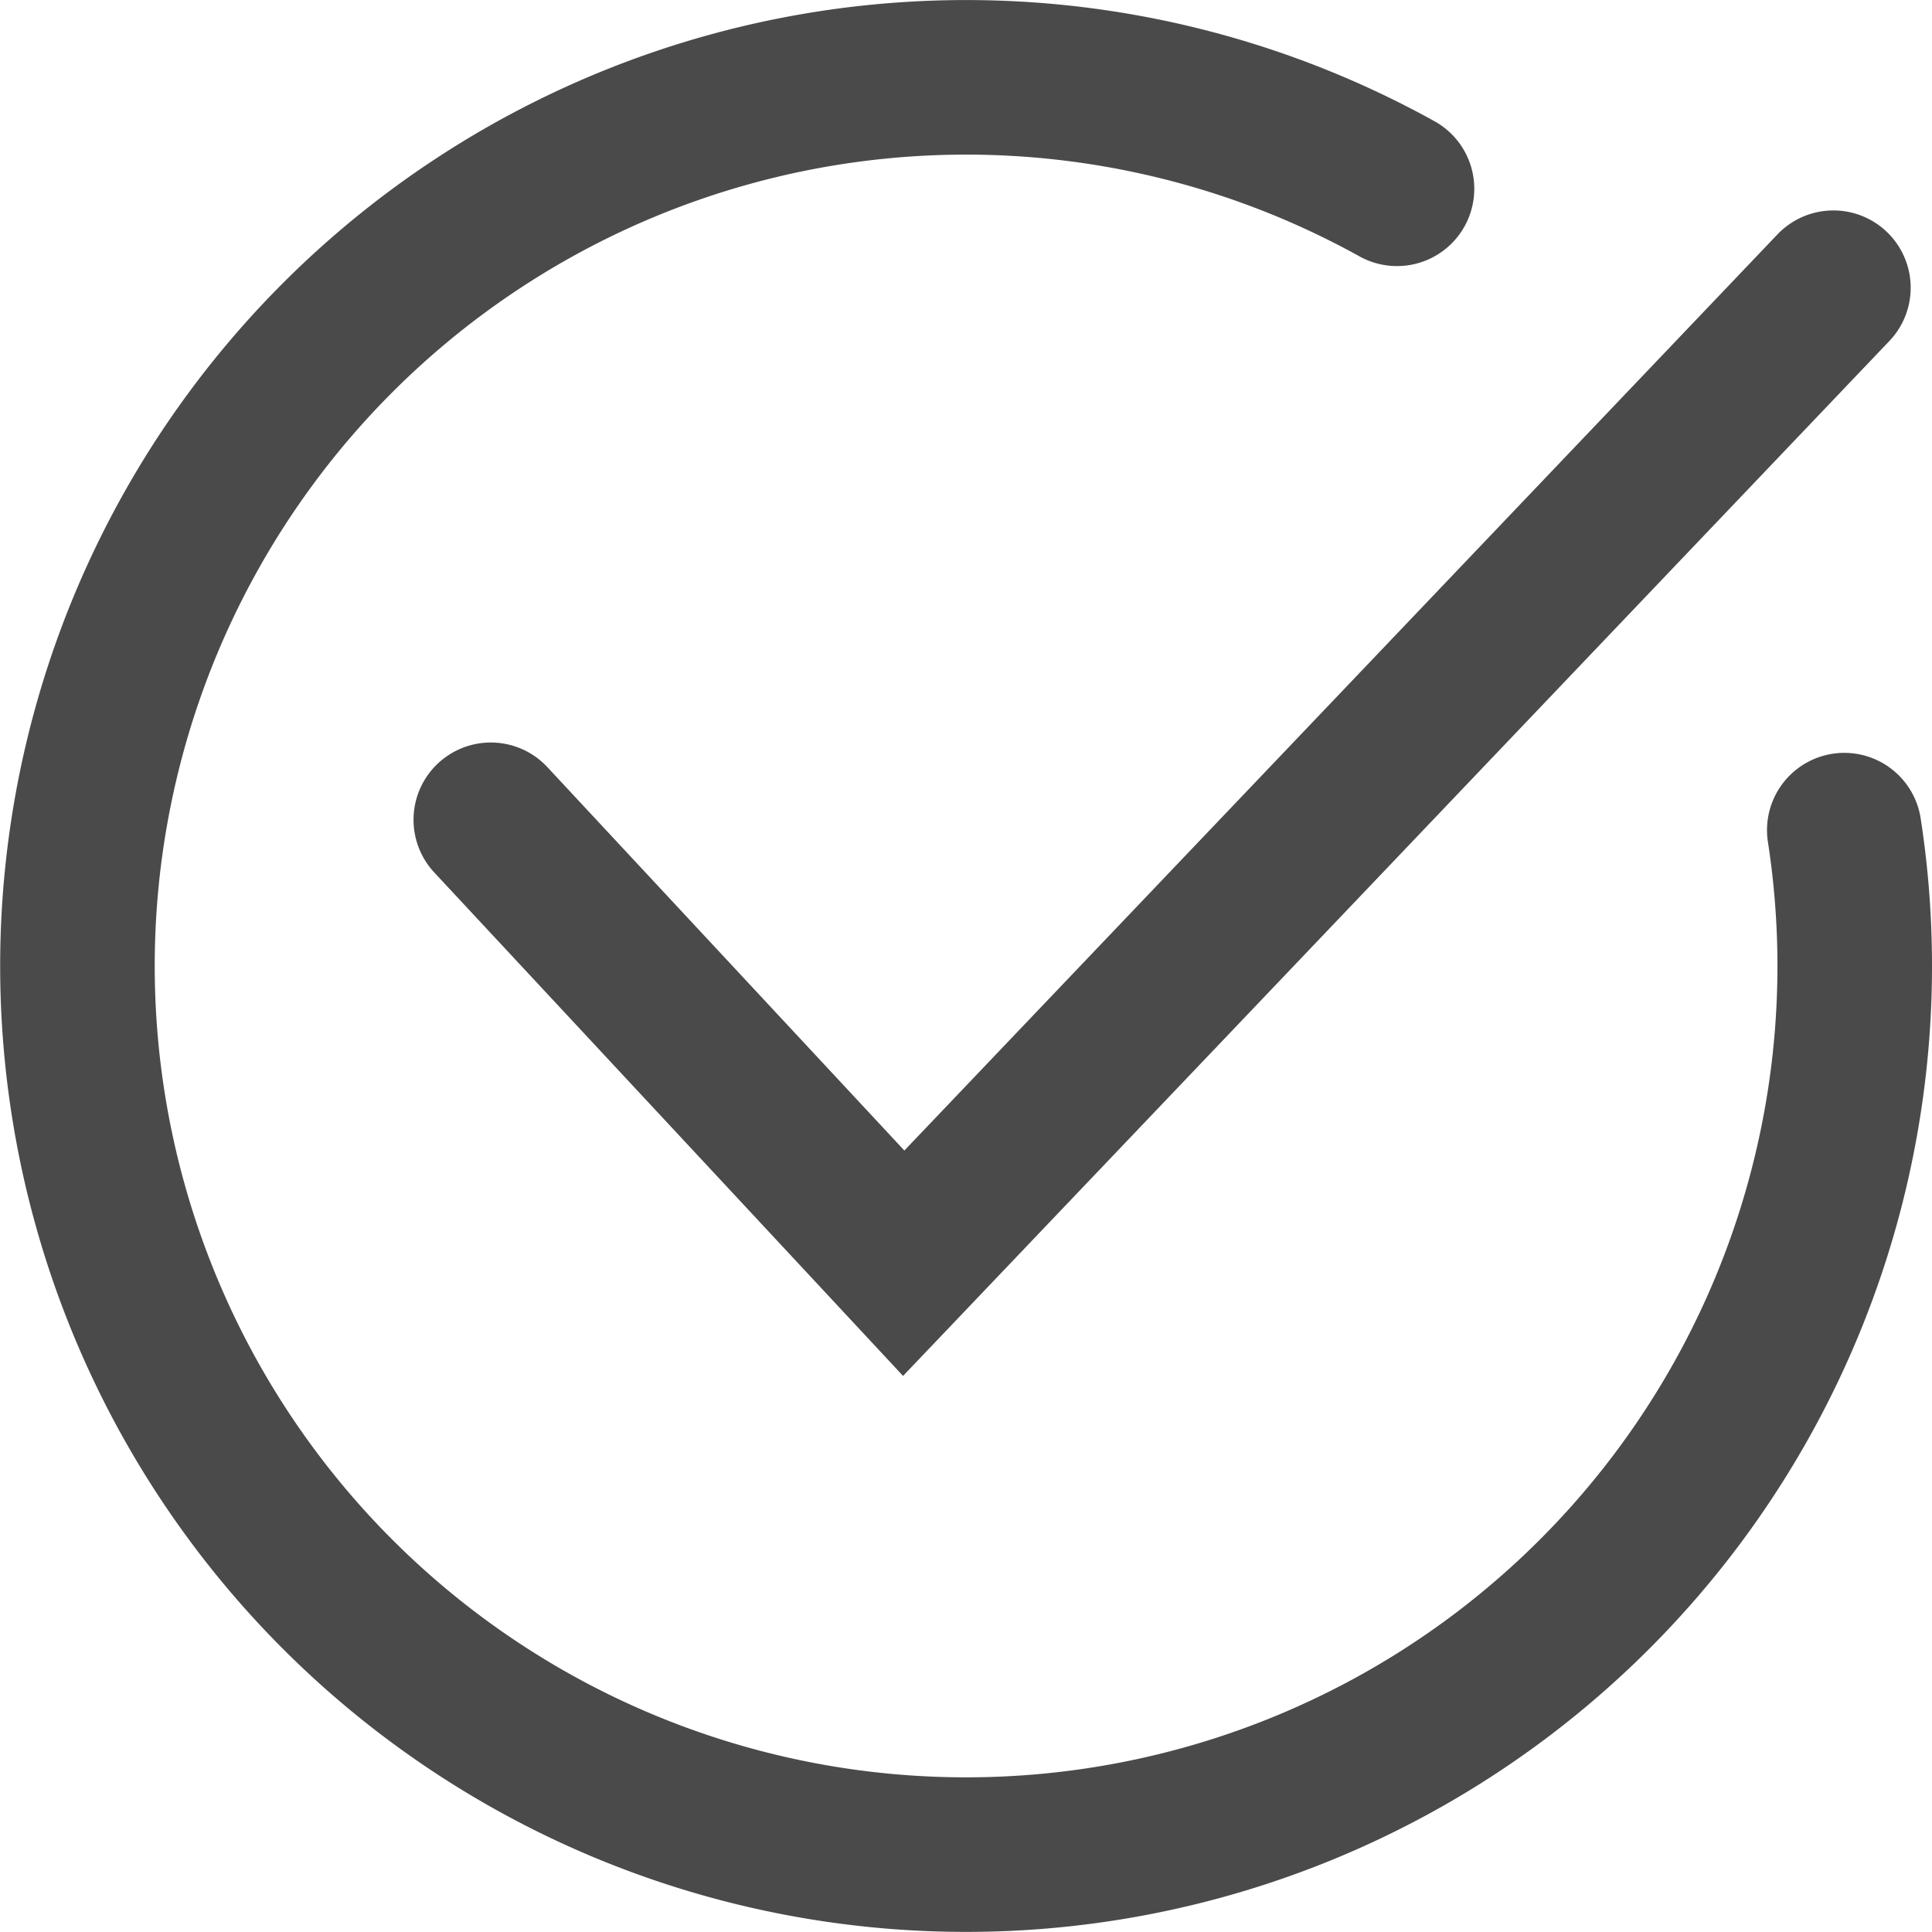
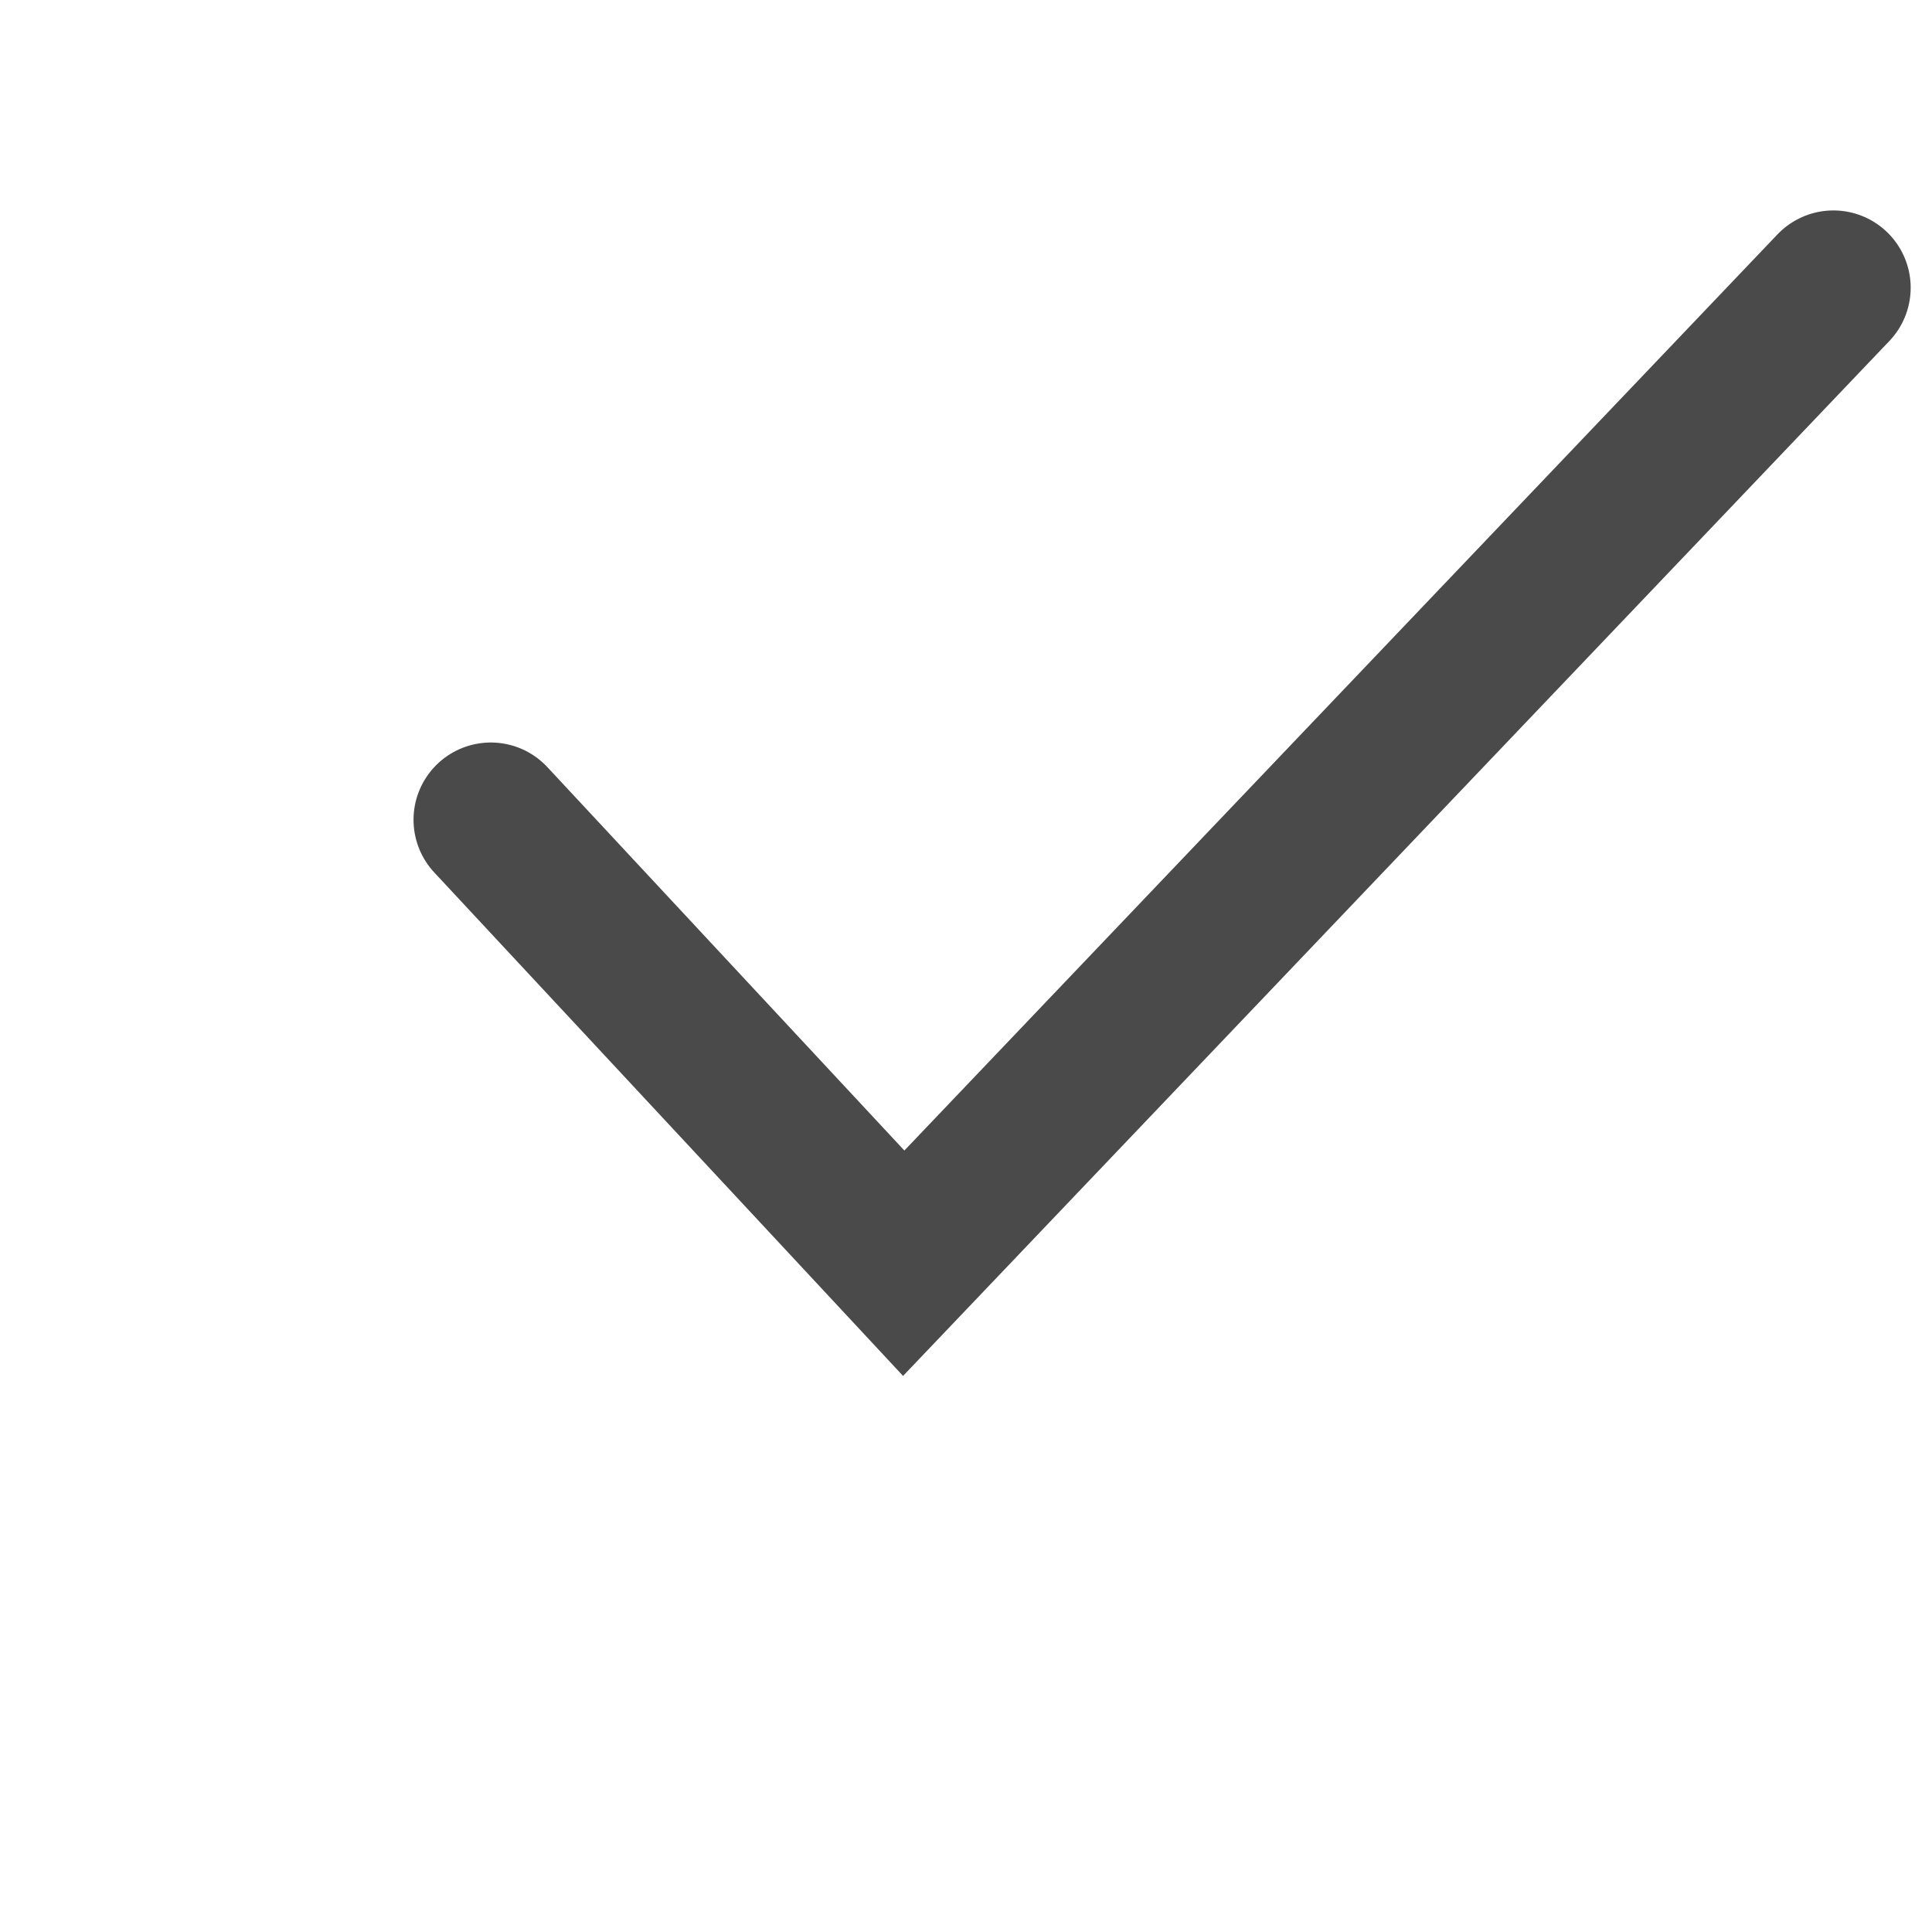
<svg xmlns="http://www.w3.org/2000/svg" width="25" height="25" fill="none">
-   <path d="M23.865 10.742a11.499 11.499 0 11-5.788-8.299M6.351 10.608l5.343 5.738 12.03-12.623" stroke="#4A4A4A" stroke-width="2" stroke-miterlimit="10" stroke-linecap="round" />
+   <path d="M23.865 10.742M6.351 10.608l5.343 5.738 12.03-12.623" stroke="#4A4A4A" stroke-width="2" stroke-miterlimit="10" stroke-linecap="round" />
</svg>